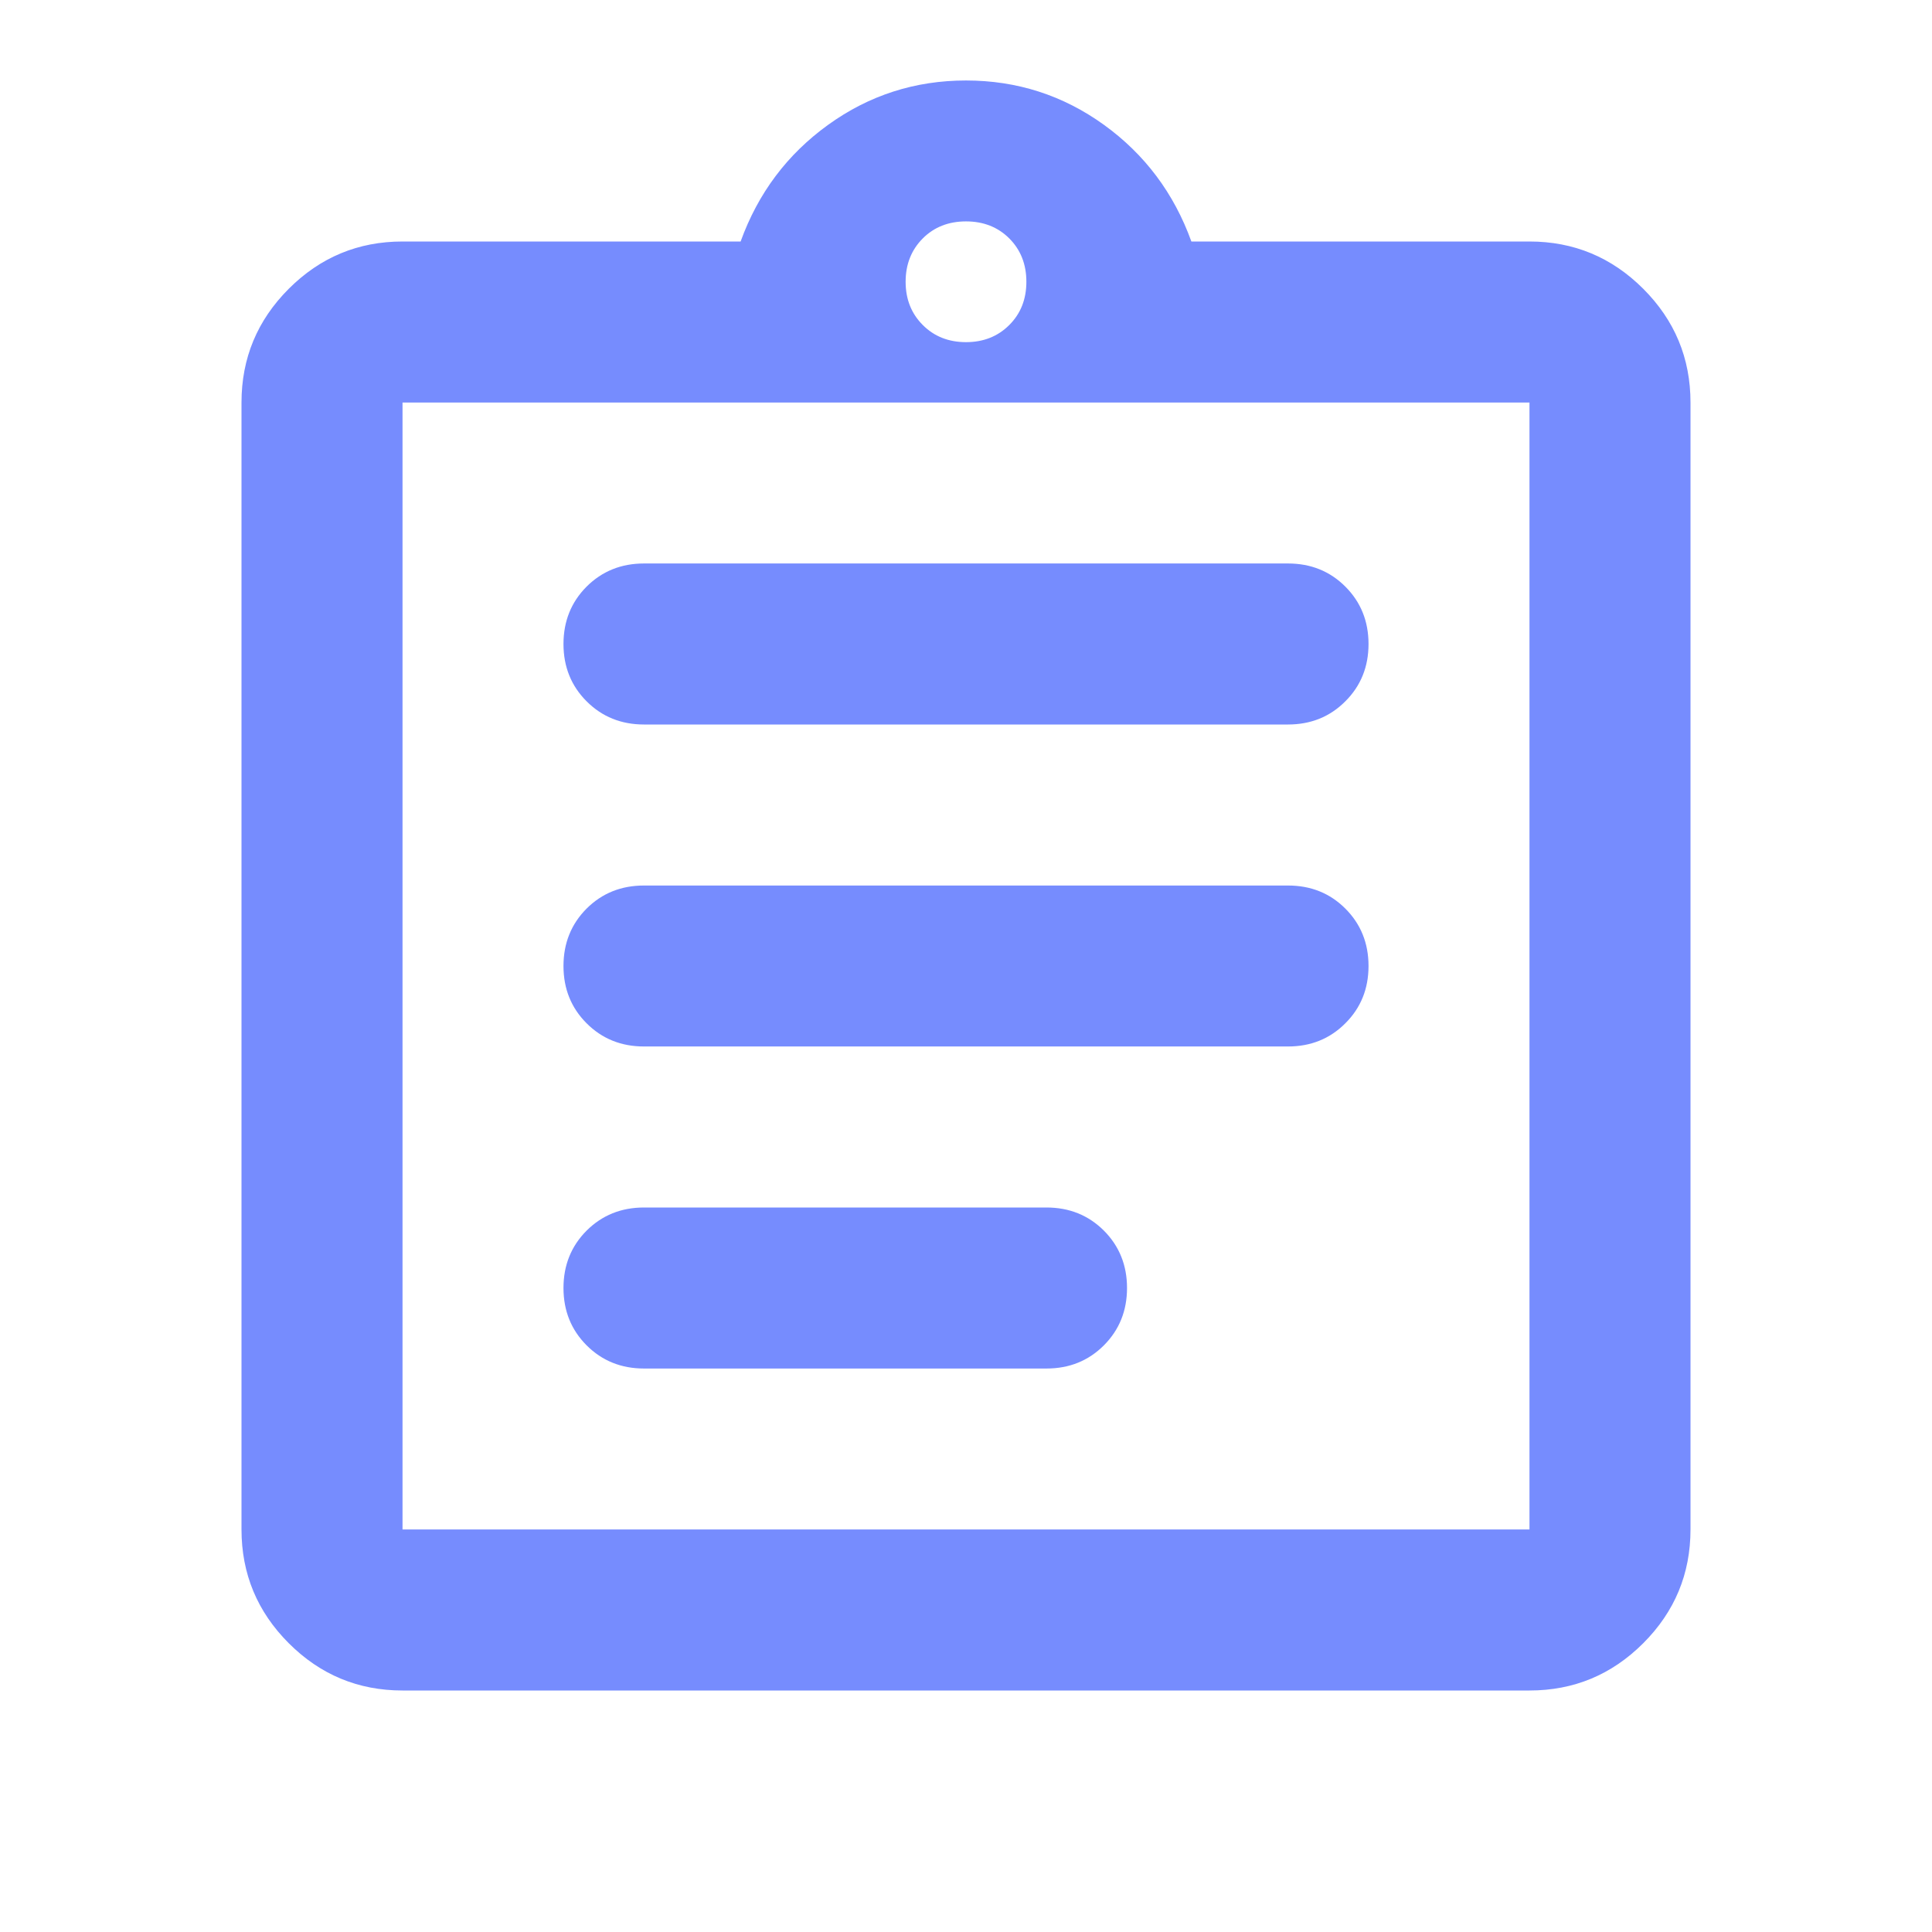
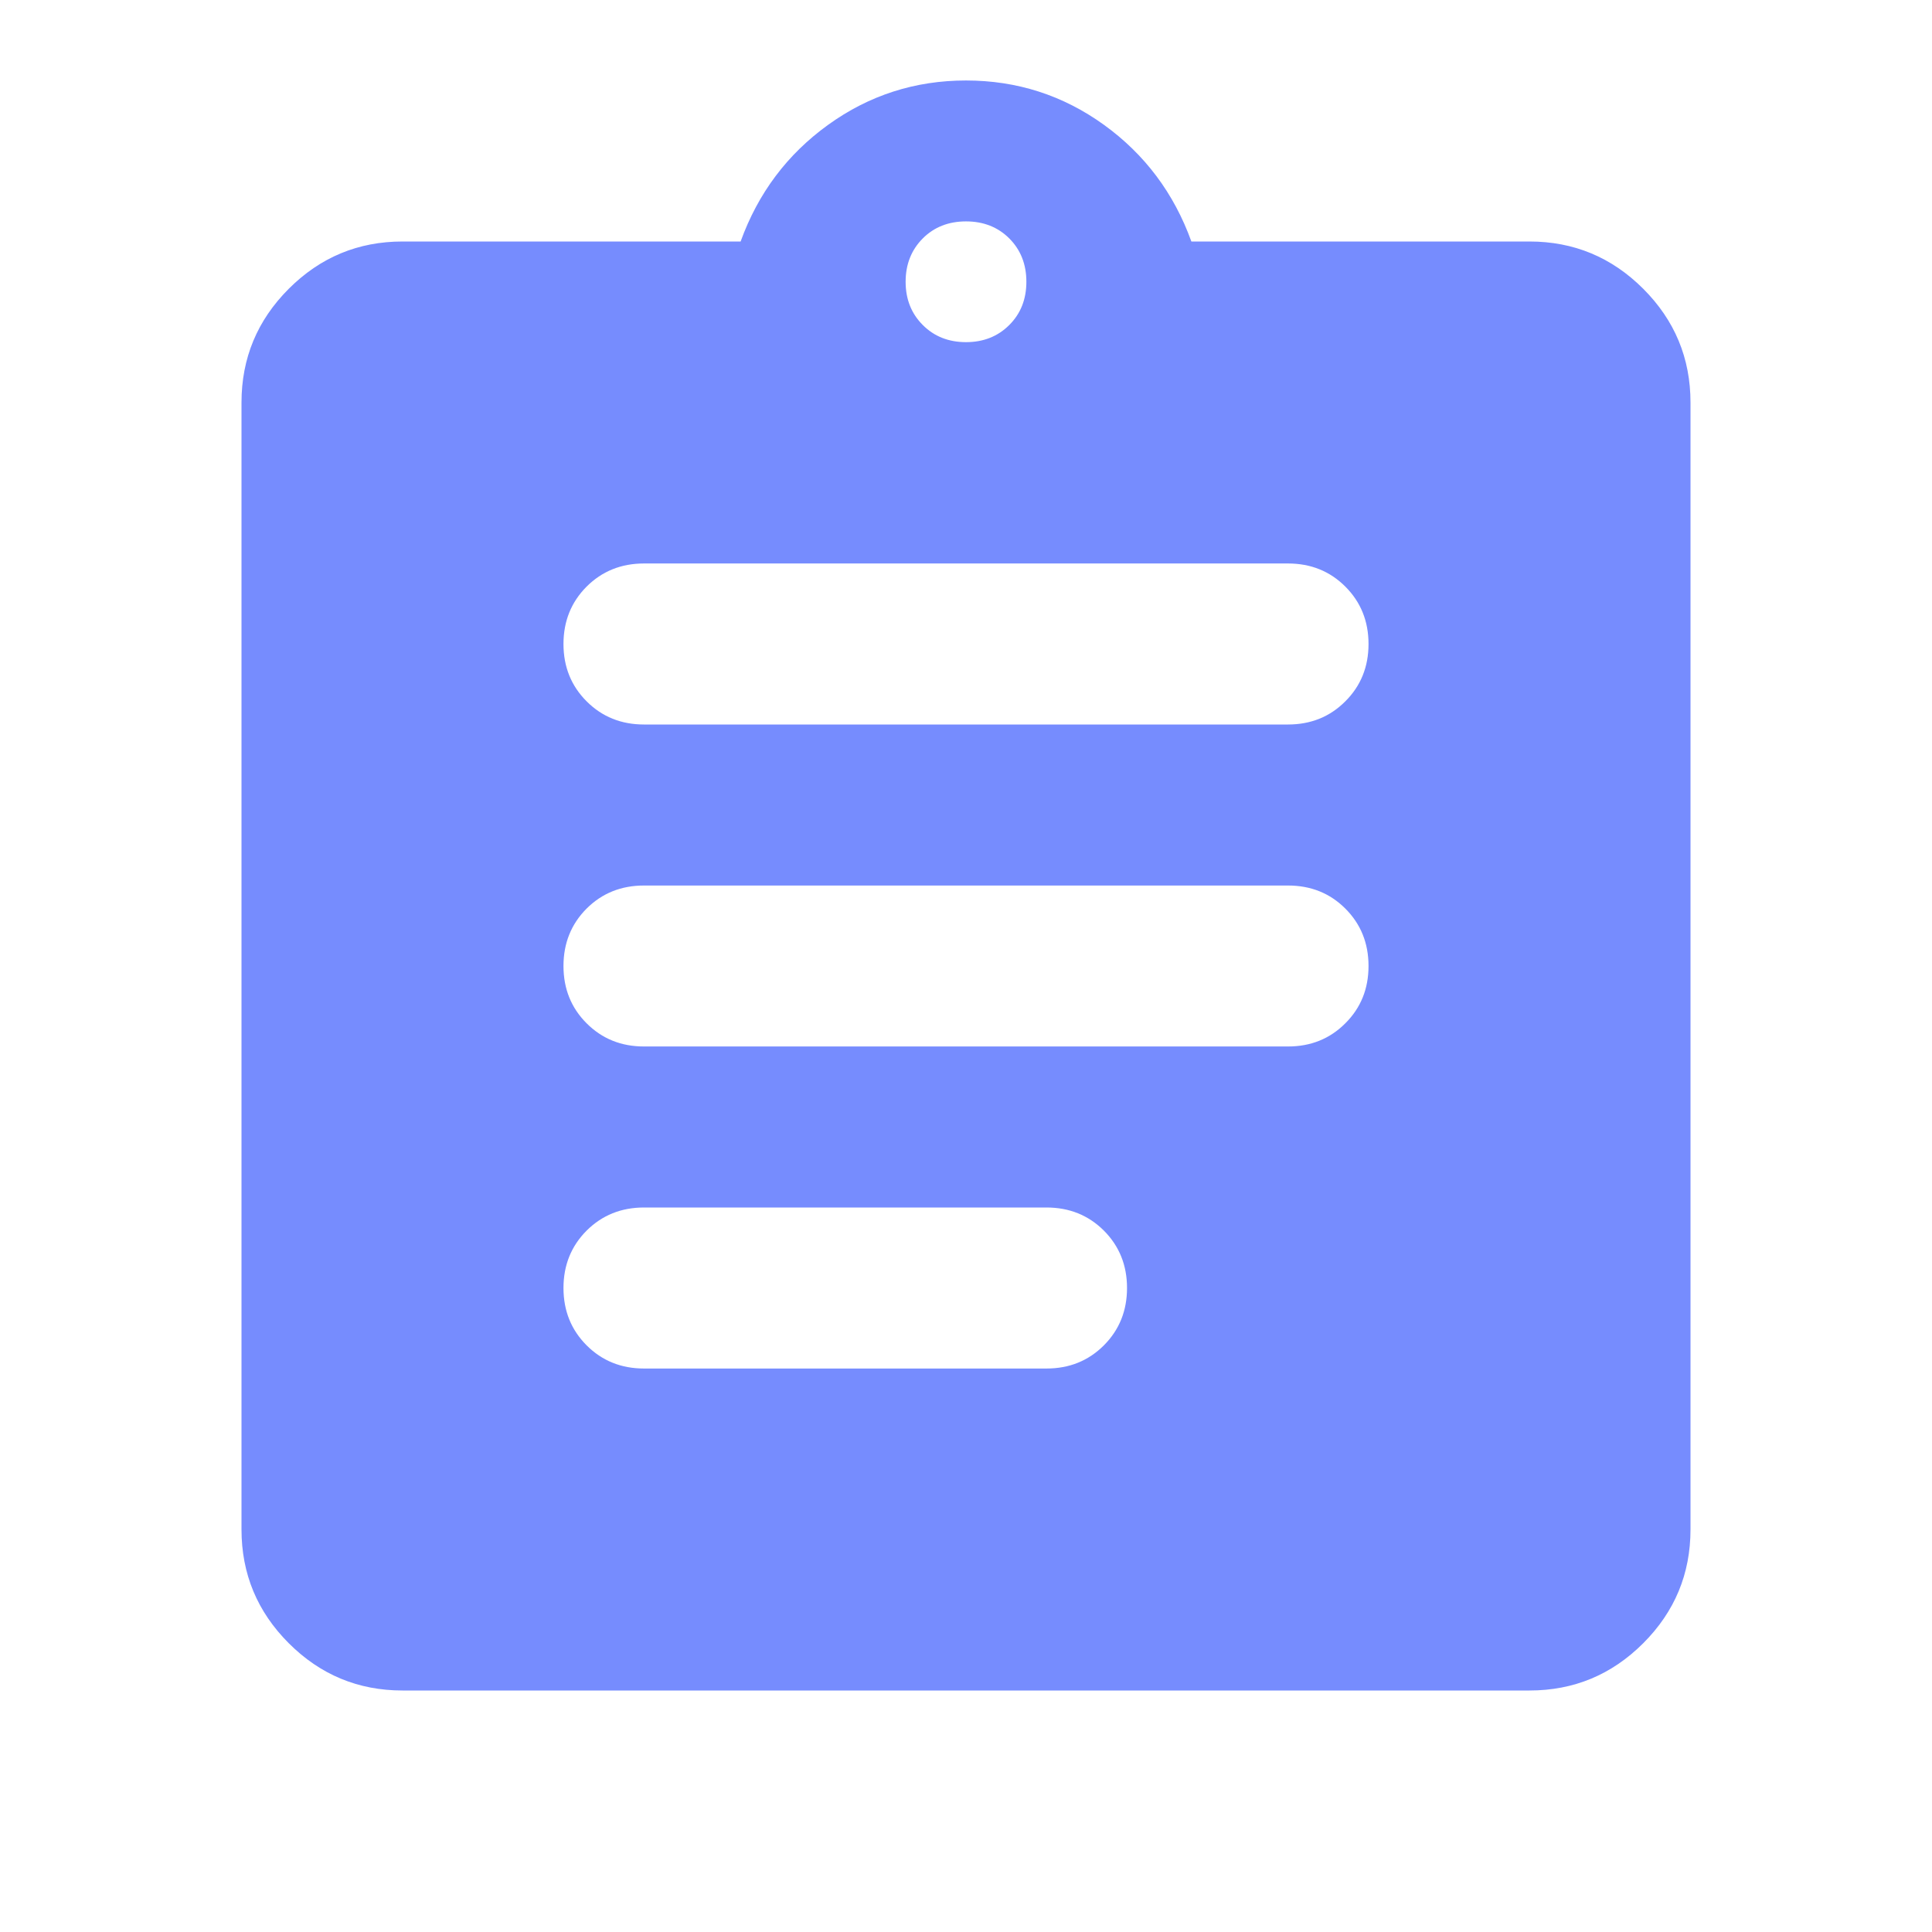
<svg xmlns="http://www.w3.org/2000/svg" width="32" height="32" viewBox="0 0 32 32" fill="none">
-   <path d="M10.667 22.667H17.333C17.711 22.667 18.028 22.539 18.284 22.283C18.539 22.027 18.667 21.711 18.667 21.333C18.667 20.956 18.539 20.639 18.284 20.383C18.028 20.128 17.711 20 17.333 20H10.667C10.289 20 9.972 20.128 9.716 20.383C9.461 20.639 9.333 20.956 9.333 21.333C9.333 21.711 9.461 22.027 9.716 22.283C9.972 22.539 10.289 22.667 10.667 22.667ZM10.667 17.333H21.333C21.711 17.333 22.028 17.205 22.283 16.949C22.539 16.694 22.667 16.378 22.667 16C22.667 15.622 22.539 15.305 22.283 15.049C22.028 14.794 21.711 14.667 21.333 14.667H10.667C10.289 14.667 9.972 14.794 9.716 15.049C9.461 15.305 9.333 15.622 9.333 16C9.333 16.378 9.461 16.694 9.716 16.949C9.972 17.205 10.289 17.333 10.667 17.333ZM10.667 12H21.333C21.711 12 22.028 11.872 22.283 11.616C22.539 11.361 22.667 11.044 22.667 10.667C22.667 10.289 22.539 9.972 22.283 9.716C22.028 9.461 21.711 9.333 21.333 9.333H10.667C10.289 9.333 9.972 9.461 9.716 9.716C9.461 9.972 9.333 10.289 9.333 10.667C9.333 11.044 9.461 11.361 9.716 11.616C9.972 11.872 10.289 12 10.667 12ZM6.667 25.333H25.333V6.667H6.667V25.333ZM6.667 28C5.933 28 5.305 27.739 4.783 27.217C4.261 26.695 4 26.067 4 25.333V6.667C4 5.933 4.261 5.305 4.783 4.783C5.305 4.261 5.933 4 6.667 4H12.267C12.556 3.2 13.039 2.556 13.717 2.067C14.395 1.578 15.156 1.333 16 1.333C16.844 1.333 17.606 1.578 18.284 2.067C18.961 2.556 19.444 3.2 19.733 4H25.333C26.067 4 26.695 4.261 27.217 4.783C27.739 5.305 28 5.933 28 6.667V25.333C28 26.067 27.739 26.695 27.217 27.217C26.695 27.739 26.067 28 25.333 28H6.667ZM16 5.667C16.289 5.667 16.528 5.572 16.717 5.383C16.906 5.194 17 4.956 17 4.667C17 4.378 16.906 4.139 16.717 3.949C16.528 3.761 16.289 3.667 16 3.667C15.711 3.667 15.472 3.761 15.284 3.949C15.095 4.139 15 4.378 15 4.667C15 4.956 15.095 5.194 15.284 5.383C15.472 5.572 15.711 5.667 16 5.667Z" fill="#768CFE" />
+   <path d="M10.667 22.667H17.333C17.711 22.667 18.028 22.539 18.284 22.283C18.539 22.027 18.667 21.711 18.667 21.333C18.667 20.956 18.539 20.639 18.284 20.383C18.028 20.128 17.711 20 17.333 20H10.667C10.289 20 9.972 20.128 9.716 20.383C9.461 20.639 9.333 20.956 9.333 21.333C9.333 21.711 9.461 22.027 9.716 22.283C9.972 22.539 10.289 22.667 10.667 22.667ZM10.667 17.333H21.333C21.711 17.333 22.028 17.205 22.283 16.949C22.539 16.694 22.667 16.378 22.667 16C22.667 15.622 22.539 15.305 22.283 15.049C22.028 14.794 21.711 14.667 21.333 14.667H10.667C10.289 14.667 9.972 14.794 9.716 15.049C9.461 15.305 9.333 15.622 9.333 16C9.333 16.378 9.461 16.694 9.716 16.949C9.972 17.205 10.289 17.333 10.667 17.333ZM10.667 12H21.333C21.711 12 22.028 11.872 22.283 11.616C22.539 11.361 22.667 11.044 22.667 10.667C22.667 10.289 22.539 9.972 22.283 9.716C22.028 9.461 21.711 9.333 21.333 9.333H10.667C10.289 9.333 9.972 9.461 9.716 9.716C9.461 9.972 9.333 10.289 9.333 10.667C9.333 11.044 9.461 11.361 9.716 11.616C9.972 11.872 10.289 12 10.667 12ZM6.667 25.333V6.667H6.667V25.333ZM6.667 28C5.933 28 5.305 27.739 4.783 27.217C4.261 26.695 4 26.067 4 25.333V6.667C4 5.933 4.261 5.305 4.783 4.783C5.305 4.261 5.933 4 6.667 4H12.267C12.556 3.2 13.039 2.556 13.717 2.067C14.395 1.578 15.156 1.333 16 1.333C16.844 1.333 17.606 1.578 18.284 2.067C18.961 2.556 19.444 3.2 19.733 4H25.333C26.067 4 26.695 4.261 27.217 4.783C27.739 5.305 28 5.933 28 6.667V25.333C28 26.067 27.739 26.695 27.217 27.217C26.695 27.739 26.067 28 25.333 28H6.667ZM16 5.667C16.289 5.667 16.528 5.572 16.717 5.383C16.906 5.194 17 4.956 17 4.667C17 4.378 16.906 4.139 16.717 3.949C16.528 3.761 16.289 3.667 16 3.667C15.711 3.667 15.472 3.761 15.284 3.949C15.095 4.139 15 4.378 15 4.667C15 4.956 15.095 5.194 15.284 5.383C15.472 5.572 15.711 5.667 16 5.667Z" fill="#768CFE" />
</svg>